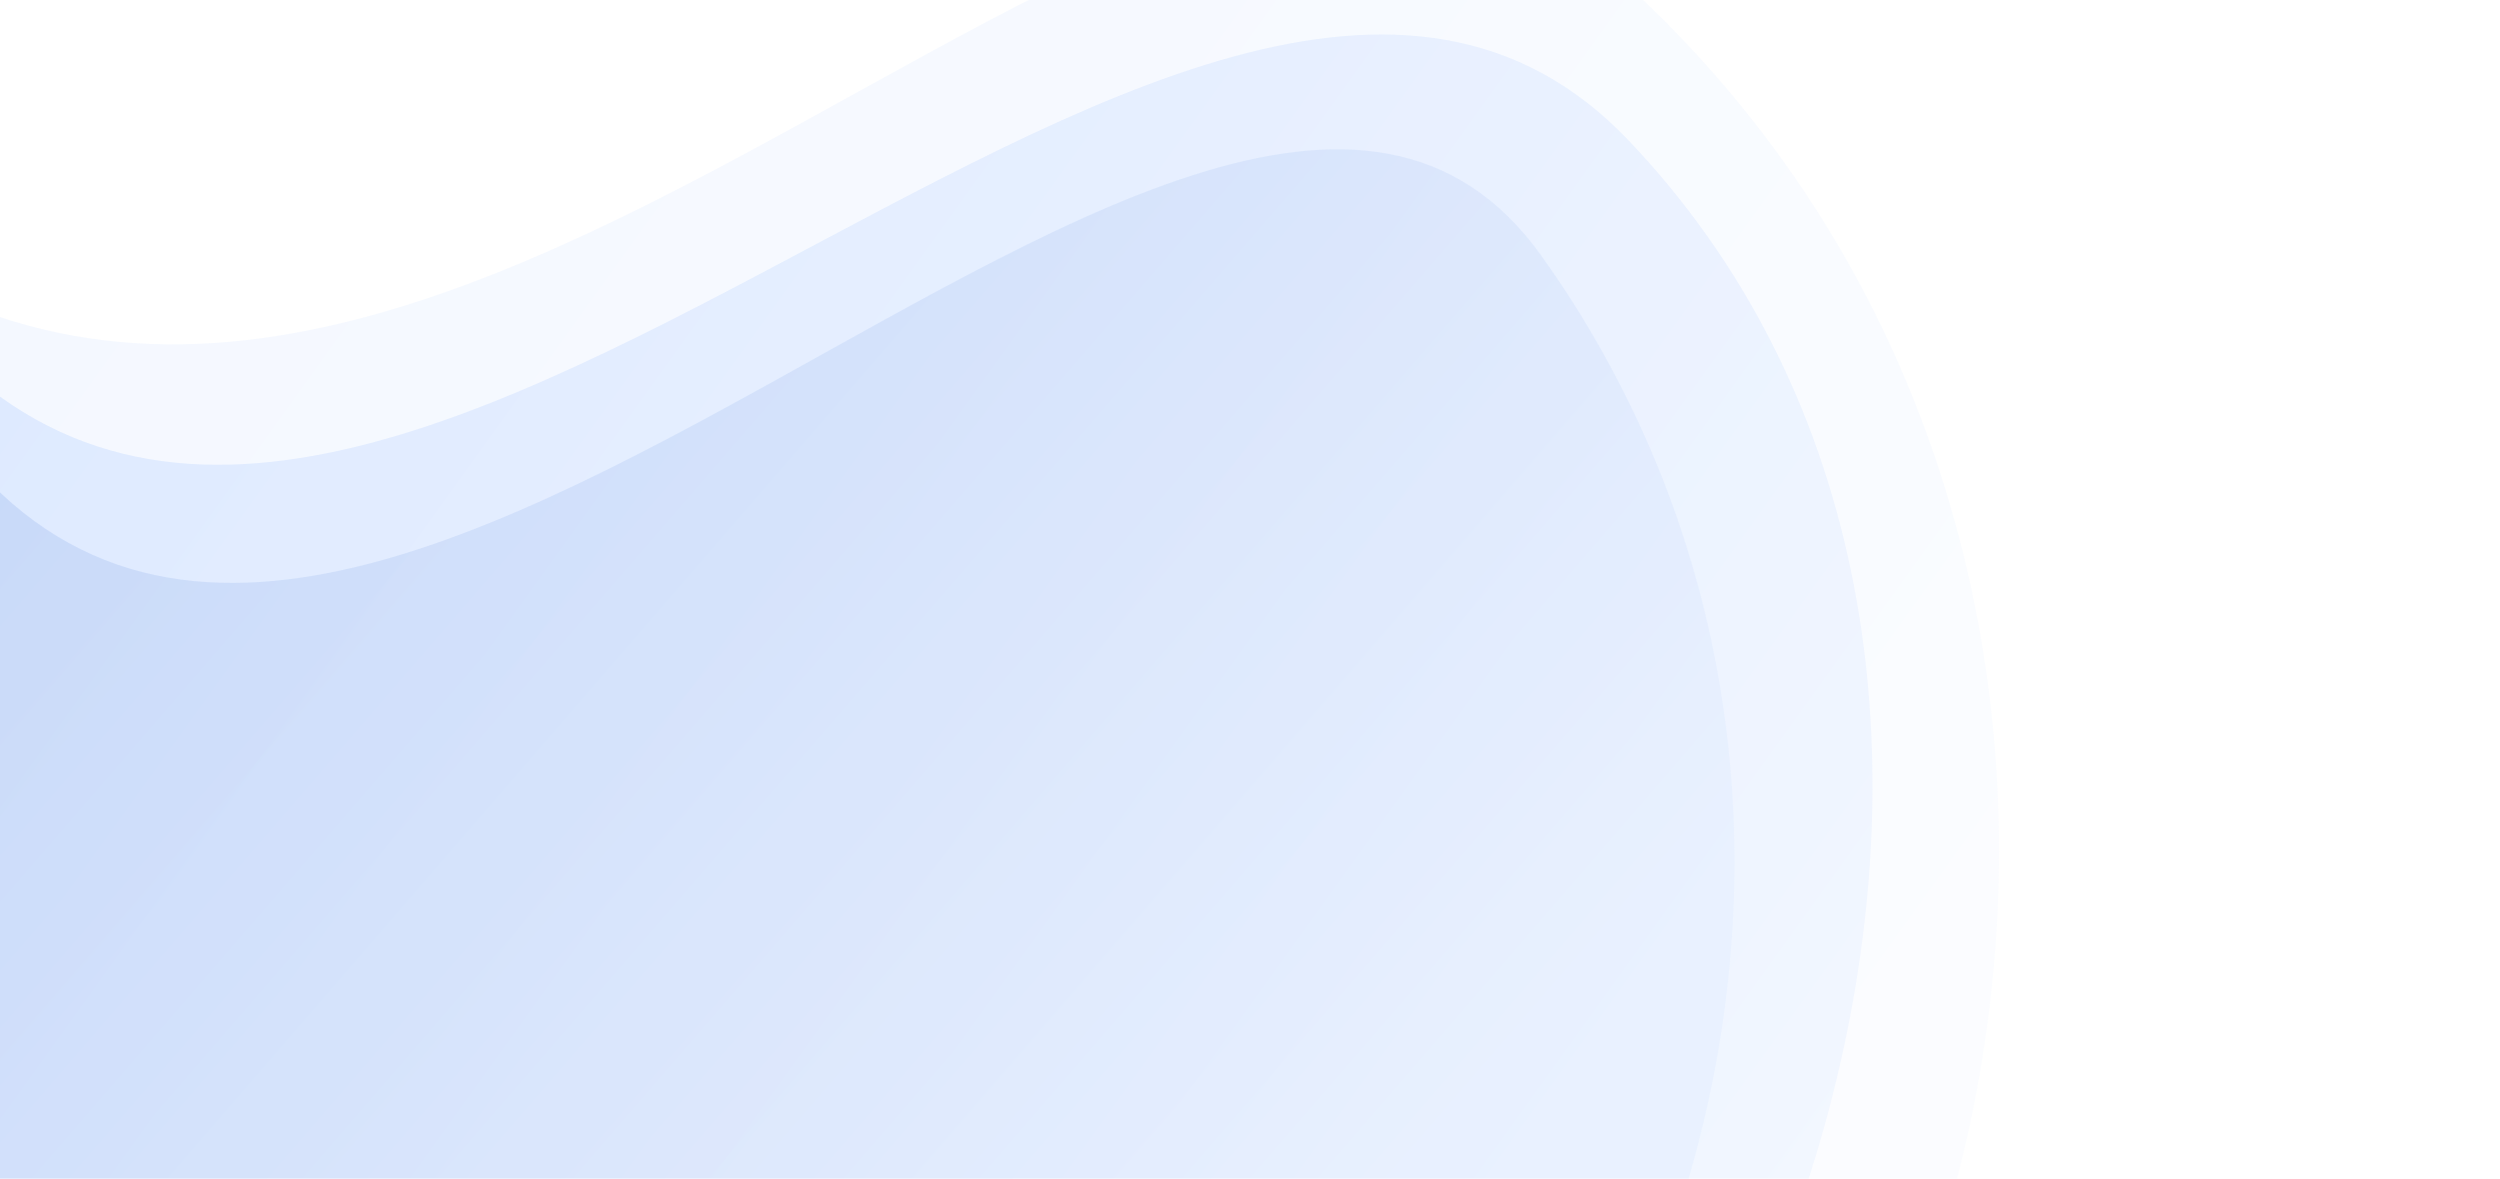
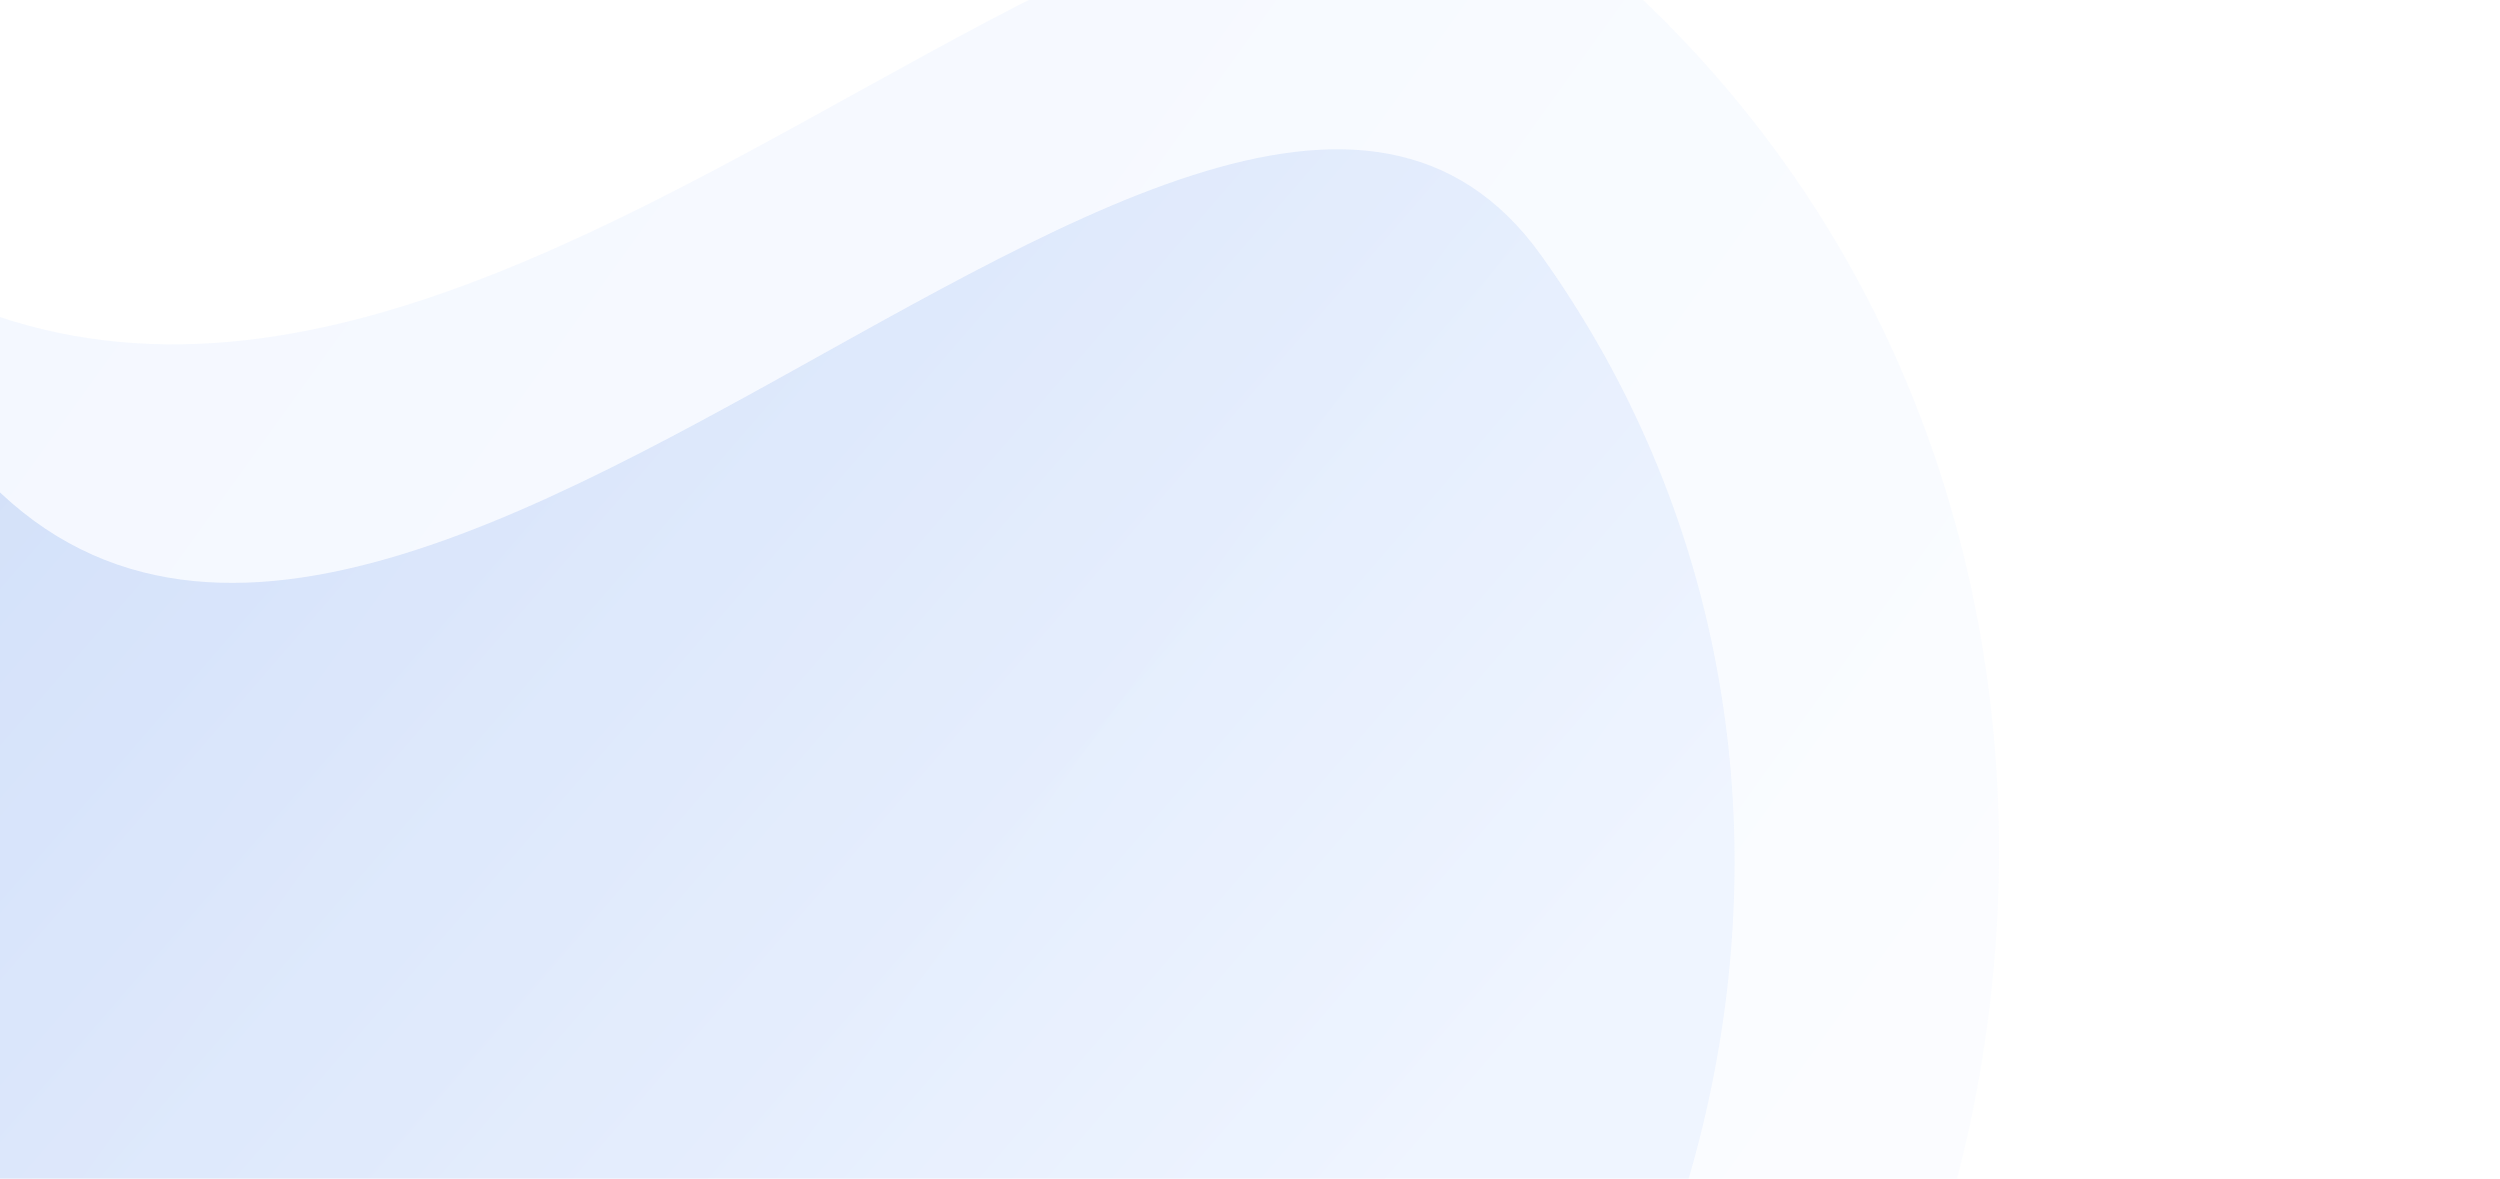
<svg xmlns="http://www.w3.org/2000/svg" width="386" height="182" viewBox="0 0 386 182" fill="none">
  <g opacity="0.6">
    <path opacity="0.13" d="M247 -6.064C341 74.899 321.038 224.451 230.838 288.771C140.639 353.091 -5.234 340.021 -65.861 255.001C-126.488 169.98 -135 -73.129 -38 24.436C59 122.001 178.5 -65.064 247 -6.064Z" fill="url(#paint0_linear_284_10714)" />
-     <path opacity="0.3" d="M251.474 21.699C323.427 97.375 285.396 233.831 195.196 298.151C104.997 362.472 -17.272 345.691 -77.9 260.67C-133.896 182.144 -121.686 99.685 -48.426 36.868C-40.593 30.151 -36.676 26.793 -32.272 27.354C-27.868 27.916 -24.29 33.054 -17.133 43.331C50.766 140.838 183.709 -49.573 251.474 21.699Z" fill="url(#paint1_linear_284_10714)" />
    <path opacity="0.5" d="M238 39.5C293.857 117.831 268.361 227.116 185.499 286.205C102.636 345.293 -9.819 329.694 -65.676 251.363C-116.152 180.578 -111.077 101.943 -48.483 43.845C-39.936 35.913 -35.662 31.946 -30.721 32.862C-25.78 33.777 -22.706 40.04 -16.56 52.565C41.237 170.338 185.486 -34.143 238 39.5Z" fill="url(#paint2_linear_284_10714)" />
  </g>
  <defs>
    <linearGradient id="paint0_linear_284_10714" x1="-161.436" y1="-30.258" x2="243.885" y2="260.958" gradientUnits="userSpaceOnUse">
      <stop stop-color="#4186FF" />
      <stop offset="1" stop-color="#CCDEFF" />
    </linearGradient>
    <linearGradient id="paint1_linear_284_10714" x1="-173.424" y1="-16.655" x2="231.896" y2="274.561" gradientUnits="userSpaceOnUse">
      <stop stop-color="#4186FF" />
      <stop offset="1" stop-color="#CCDEFF" />
    </linearGradient>
    <linearGradient id="paint2_linear_284_10714" x1="-34.389" y1="52.234" x2="171.764" y2="230.594" gradientUnits="userSpaceOnUse">
      <stop stop-color="#729CE9" />
      <stop offset="1" stop-color="#D0E1FF" />
    </linearGradient>
  </defs>
</svg>